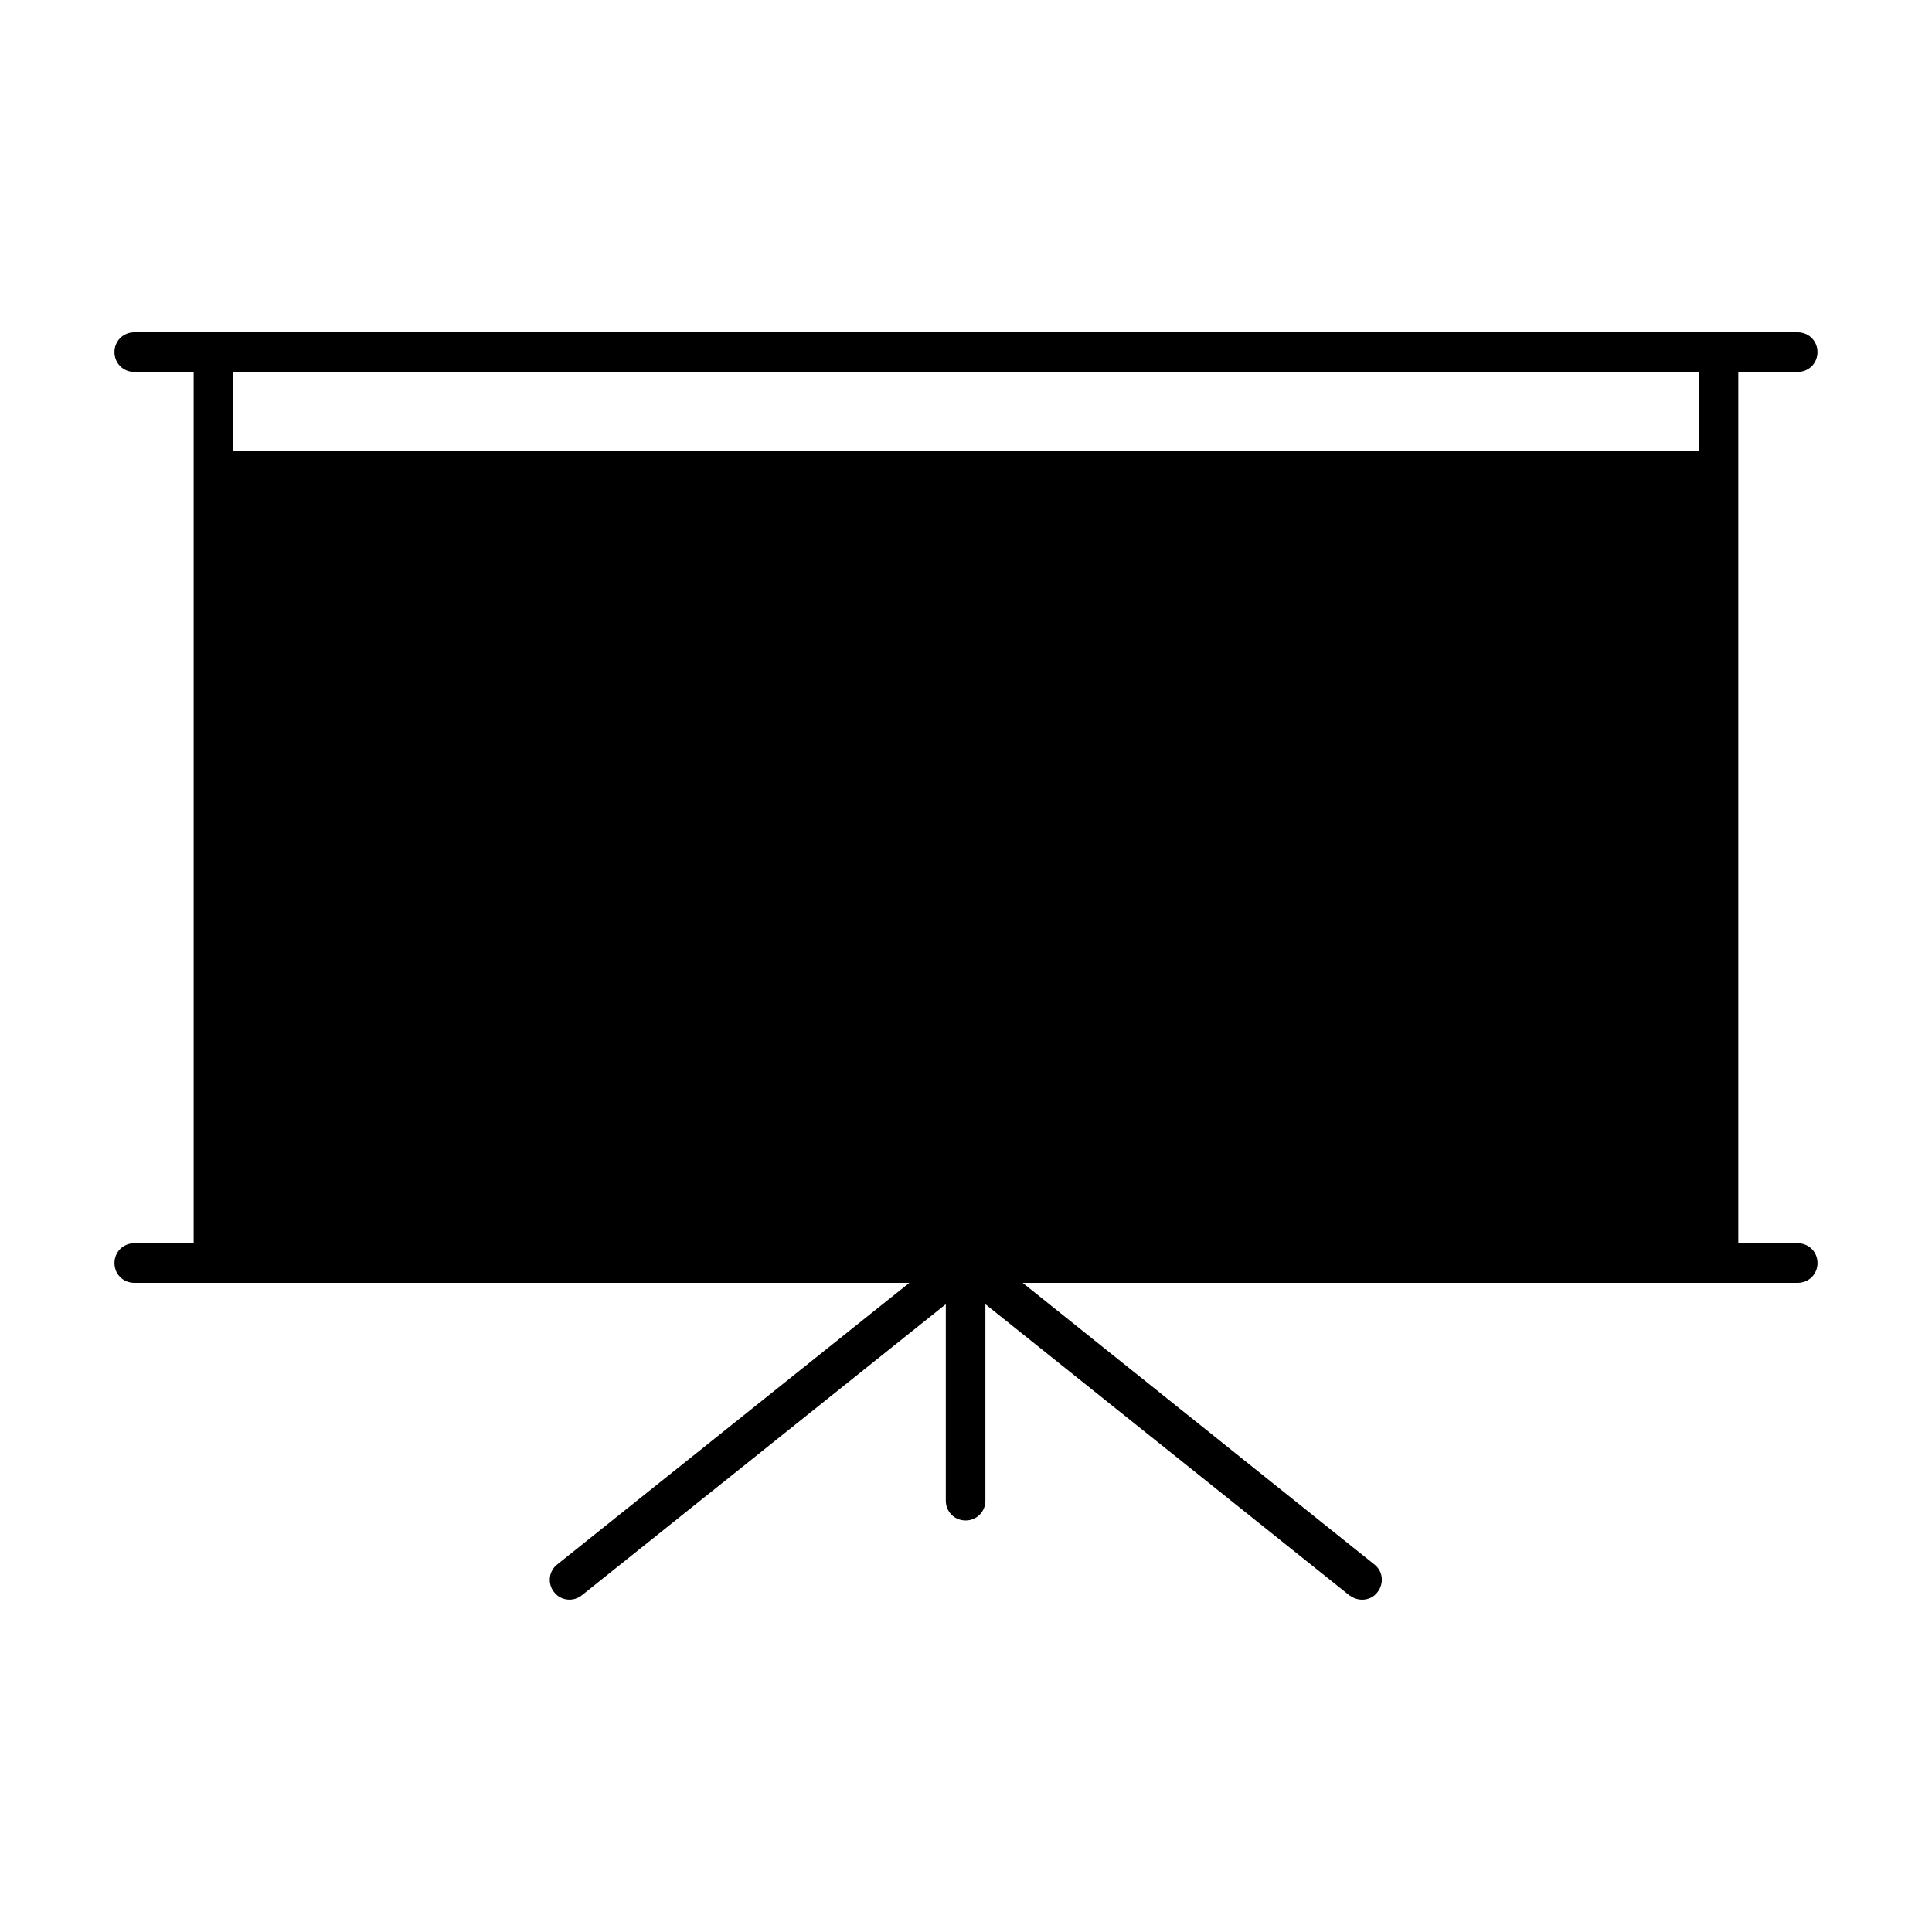
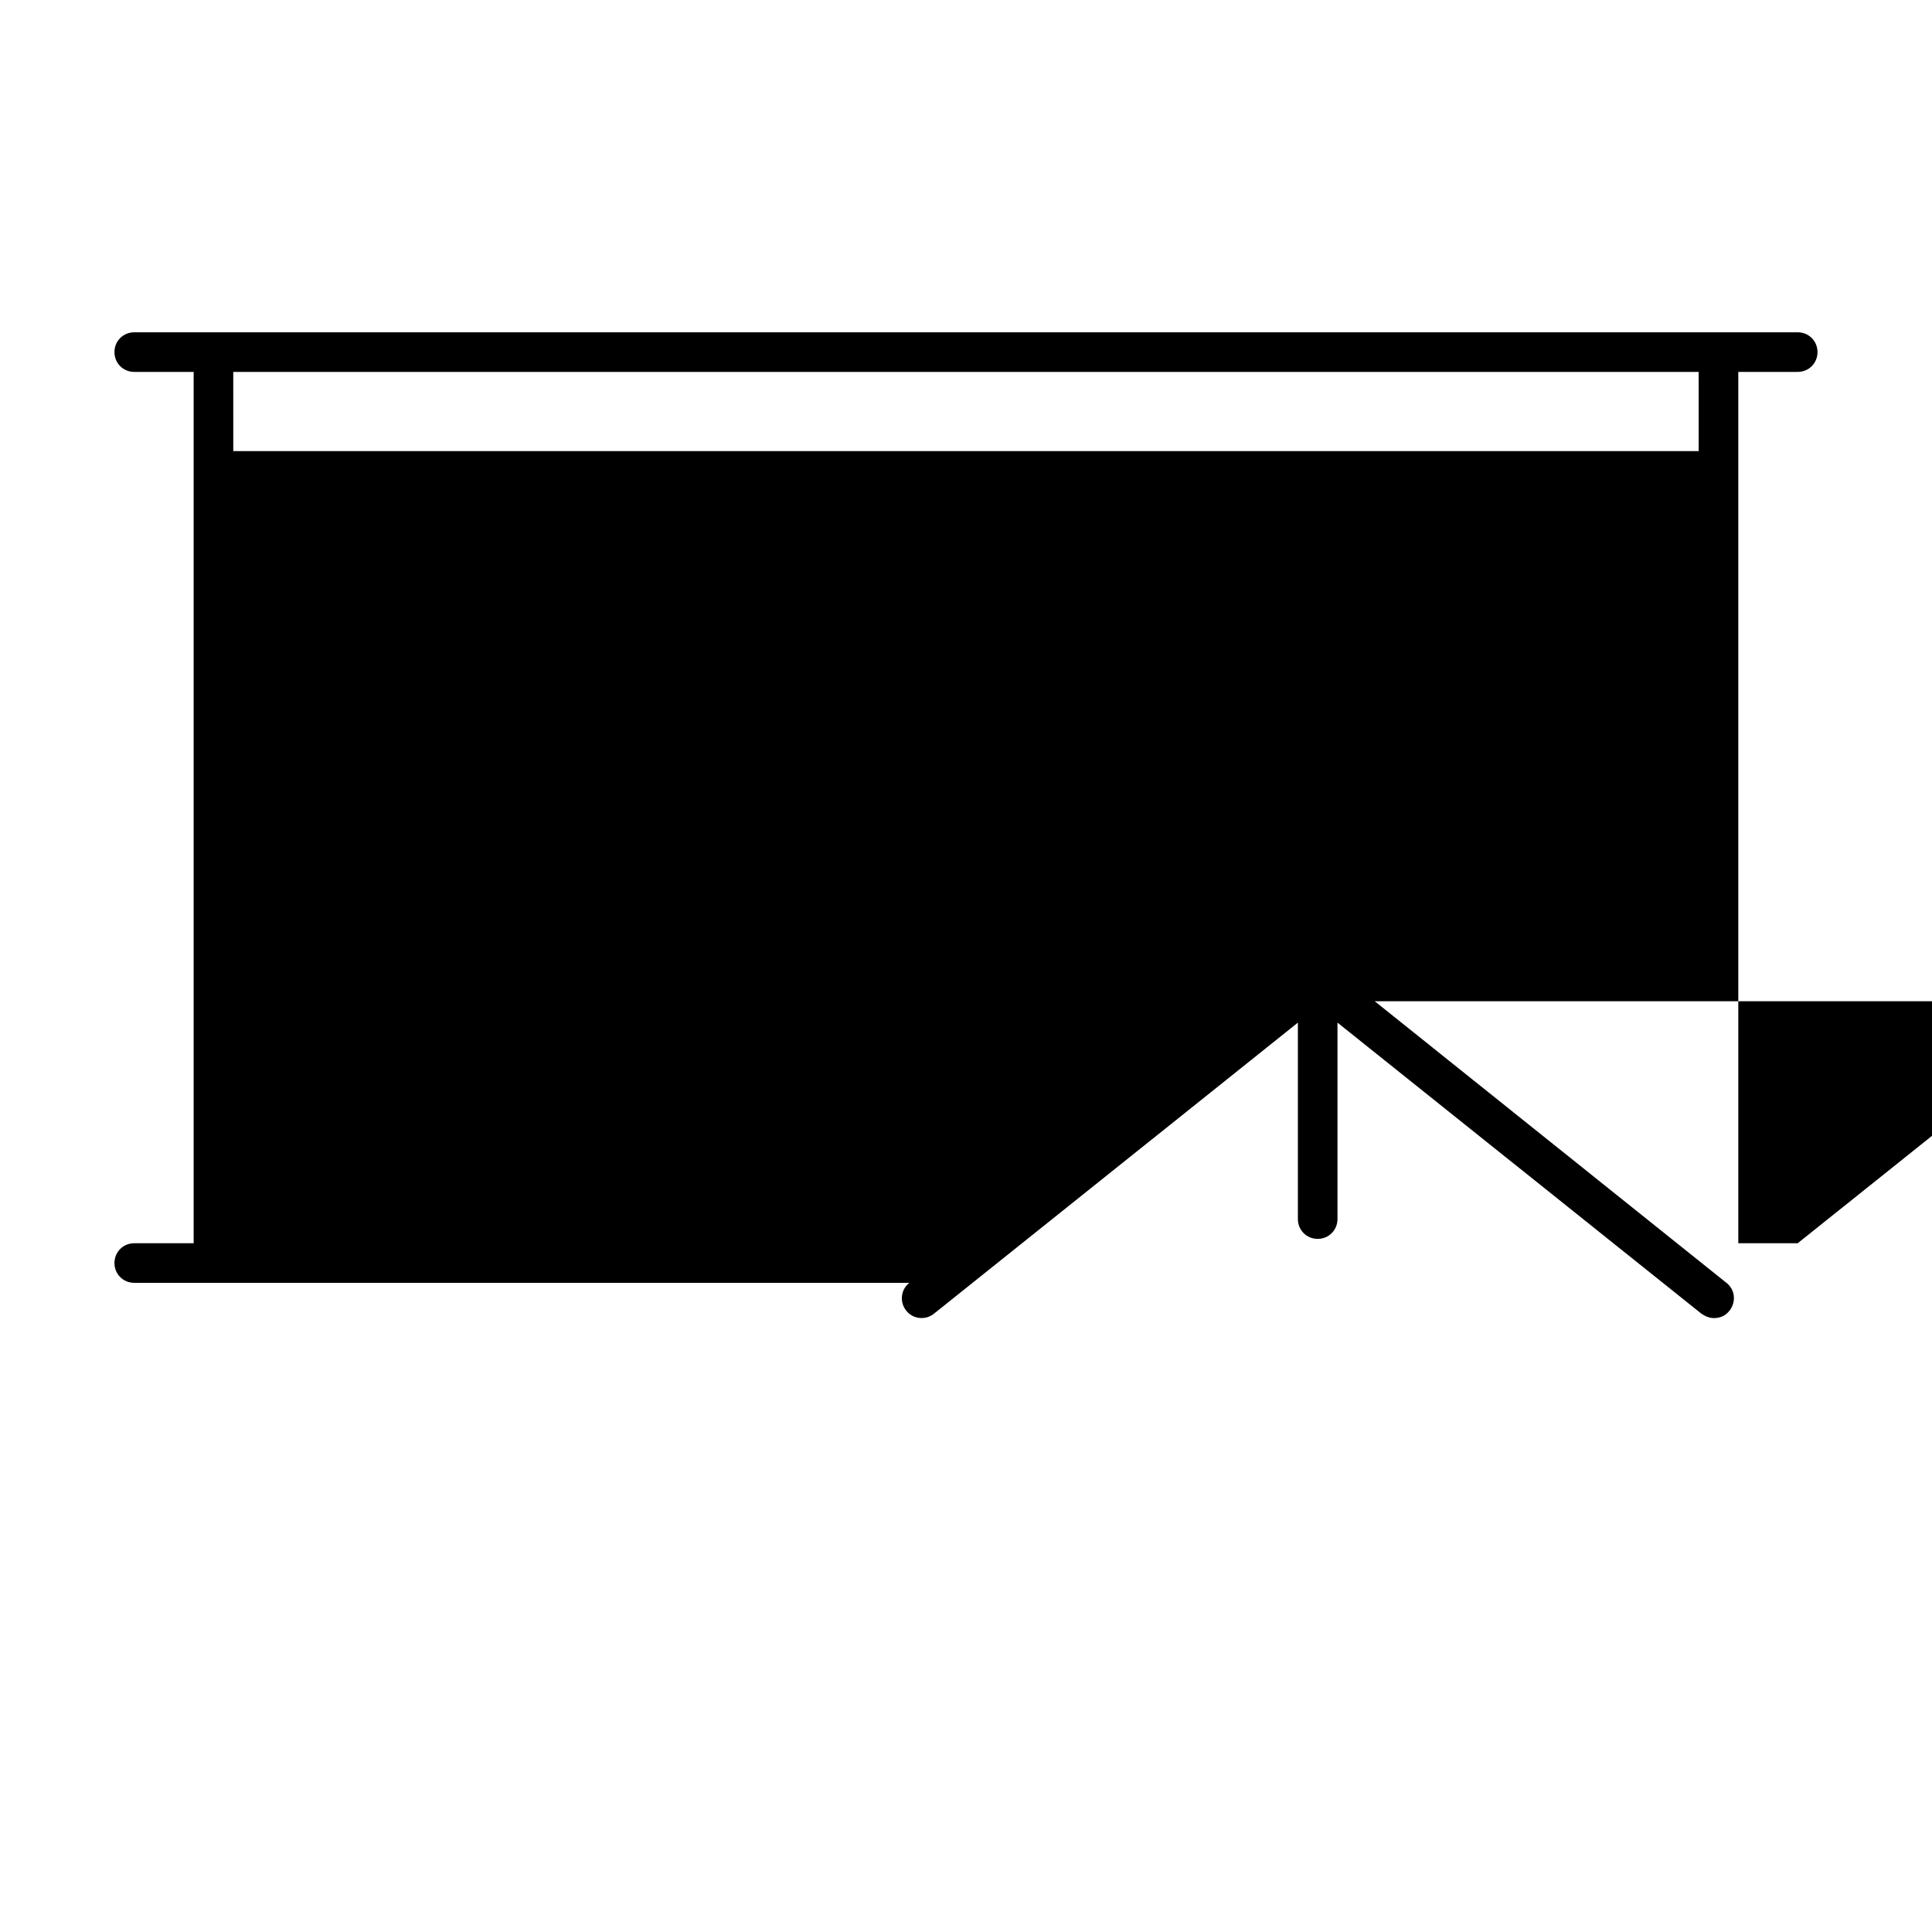
<svg xmlns="http://www.w3.org/2000/svg" fill="#000000" width="800px" height="800px" version="1.1" viewBox="144 144 512 512">
-   <path d="m620.41 473.47h-15.742v-230.91h15.742c2.938 0 5.246-2.309 5.246-5.246 0.004-2.941-2.305-5.25-5.246-5.25h-440.83c-2.938 0-5.25 2.309-5.25 5.246 0 2.941 2.312 5.25 5.25 5.25h15.742v230.91h-15.742c-2.938 0-5.246 2.309-5.246 5.246-0.004 2.938 2.309 5.246 5.246 5.246h205.41l-93.309 74.625c-2.309 1.785-2.625 5.144-0.84 7.348 1.785 2.309 5.144 2.625 7.348 0.84l96.457-77.145v52.059c0 2.938 2.309 5.246 5.246 5.246s5.246-2.309 5.246-5.246v-52.059l96.457 77.145c1.055 0.738 2.211 1.156 3.363 1.156 1.574 0 3.043-0.629 4.094-1.996 1.785-2.309 1.469-5.562-0.84-7.348l-93.203-74.625h205.41c2.938 0 5.246-2.309 5.246-5.246 0.004-2.938-2.305-5.246-5.246-5.246zm-26.238-209.92h-388.35l-0.004-20.992h388.35z" />
+   <path d="m620.41 473.47h-15.742v-230.91h15.742c2.938 0 5.246-2.309 5.246-5.246 0.004-2.941-2.305-5.25-5.246-5.25h-440.83c-2.938 0-5.25 2.309-5.25 5.246 0 2.941 2.312 5.25 5.25 5.25h15.742v230.91h-15.742c-2.938 0-5.246 2.309-5.246 5.246-0.004 2.938 2.309 5.246 5.246 5.246h205.41c-2.309 1.785-2.625 5.144-0.84 7.348 1.785 2.309 5.144 2.625 7.348 0.84l96.457-77.145v52.059c0 2.938 2.309 5.246 5.246 5.246s5.246-2.309 5.246-5.246v-52.059l96.457 77.145c1.055 0.738 2.211 1.156 3.363 1.156 1.574 0 3.043-0.629 4.094-1.996 1.785-2.309 1.469-5.562-0.84-7.348l-93.203-74.625h205.41c2.938 0 5.246-2.309 5.246-5.246 0.004-2.938-2.305-5.246-5.246-5.246zm-26.238-209.92h-388.35l-0.004-20.992h388.35z" />
</svg>